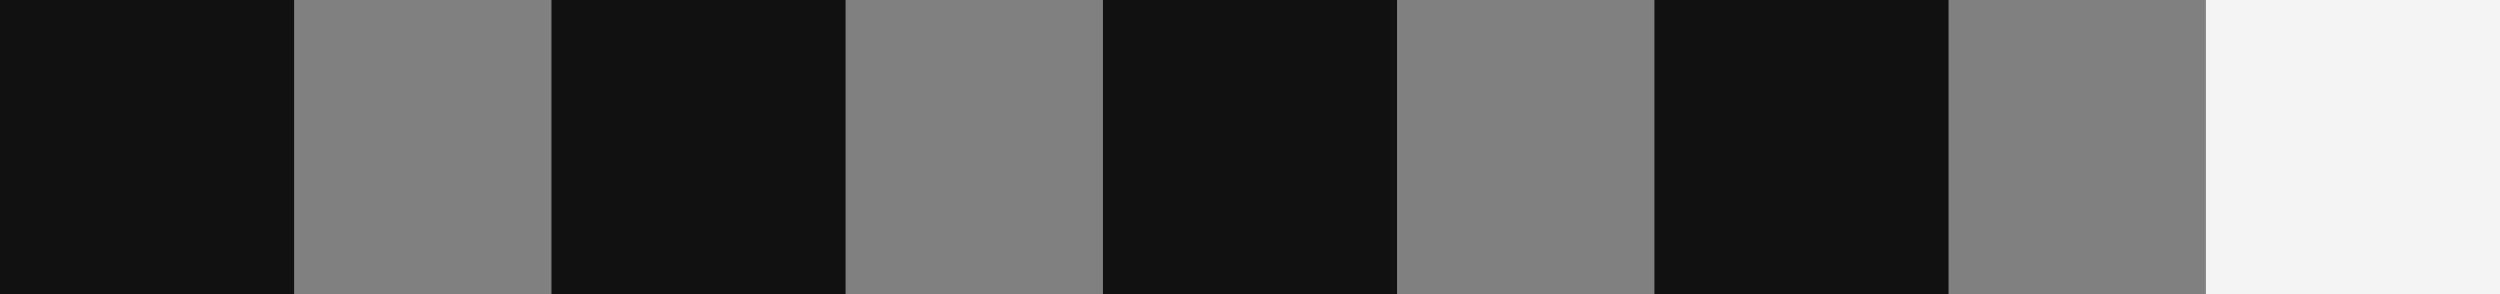
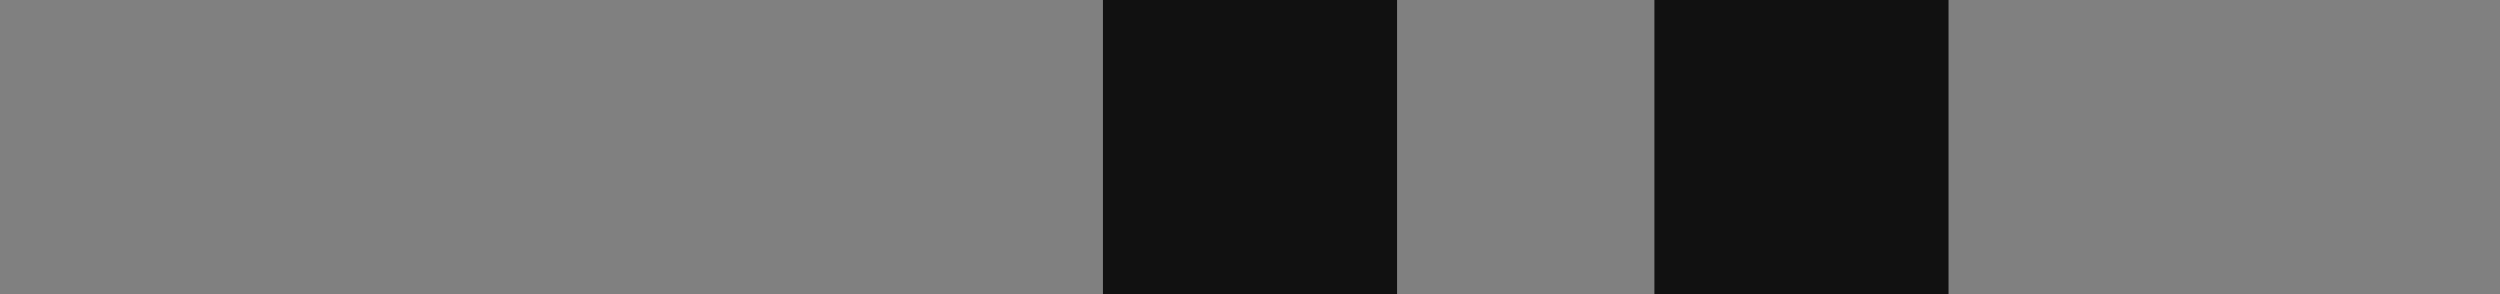
<svg xmlns="http://www.w3.org/2000/svg" width="68" height="8" viewBox="0 0 68 8" fill="none">
  <rect x="0" y="0" width="68" height="8" fill="#808080" stroke="none" />
-   <rect width="8" height="8" fill="#111111" />
-   <rect x="15" width="8" height="8" fill="#111111" />
  <rect x="30" width="8" height="8" fill="#111111" />
  <rect x="45" width="8" height="8" fill="#111111" />
-   <rect x="60" width="8" height="8" fill="#F4F4F4" />
</svg>